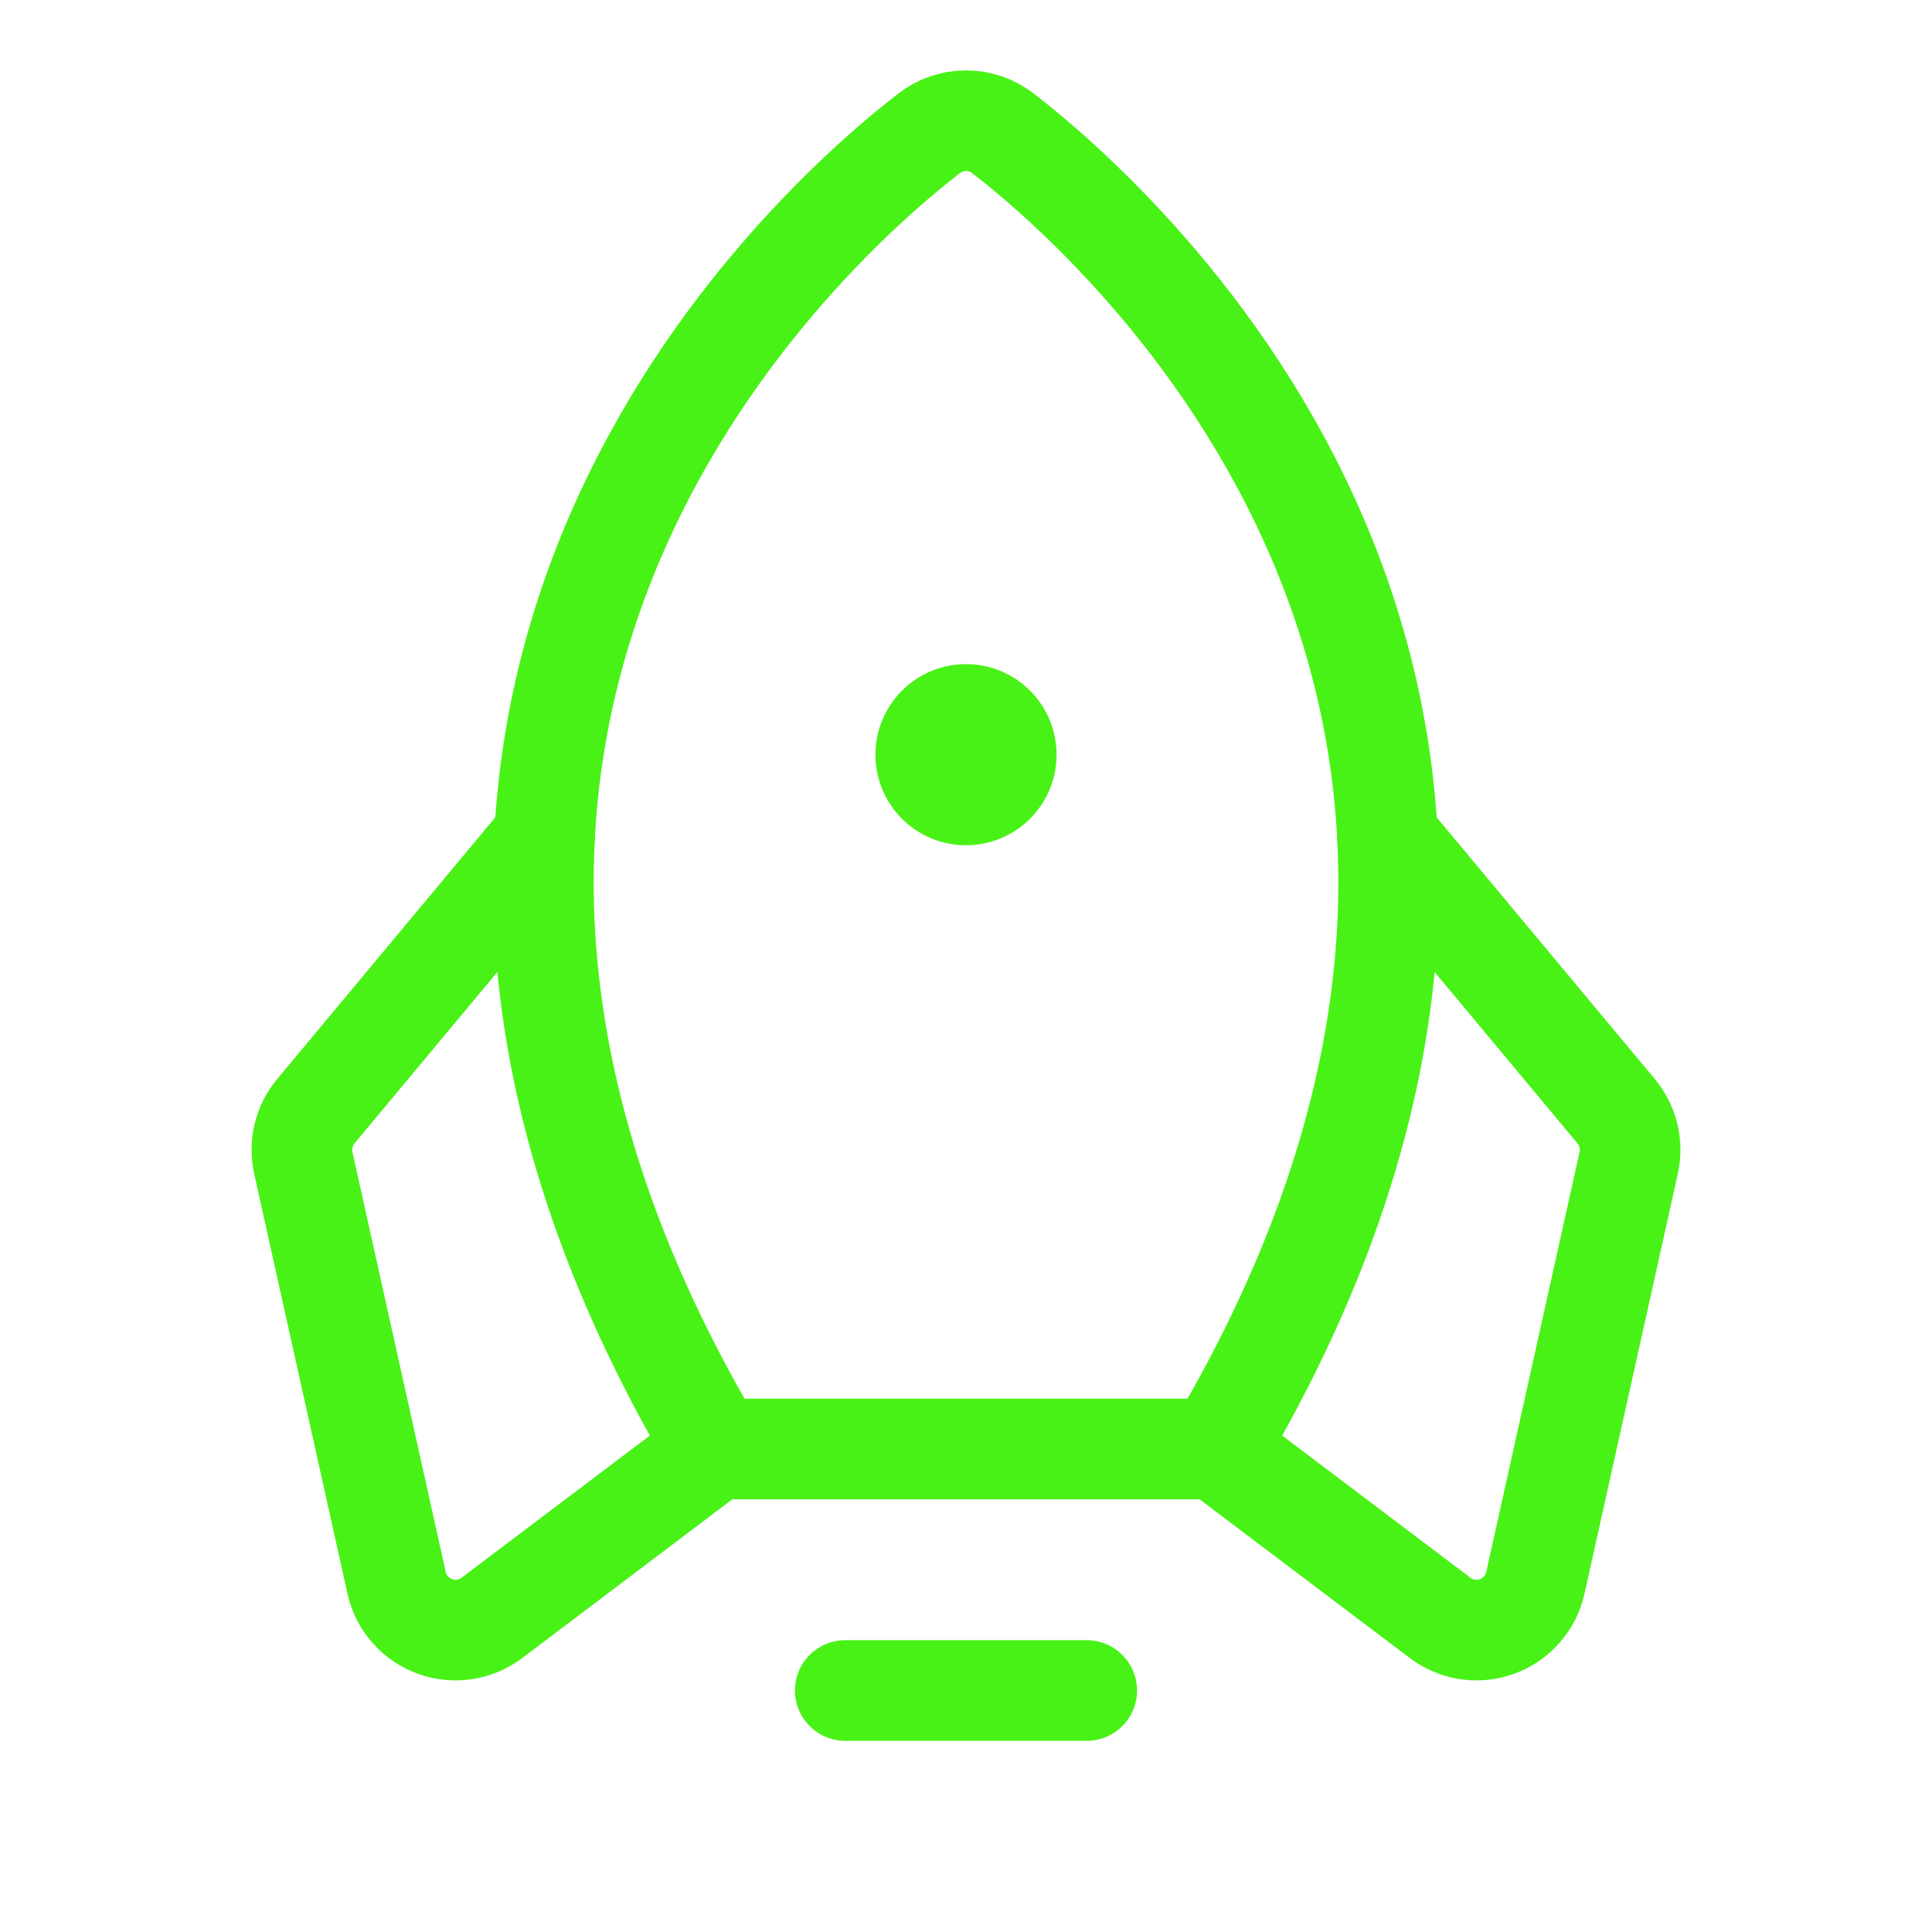
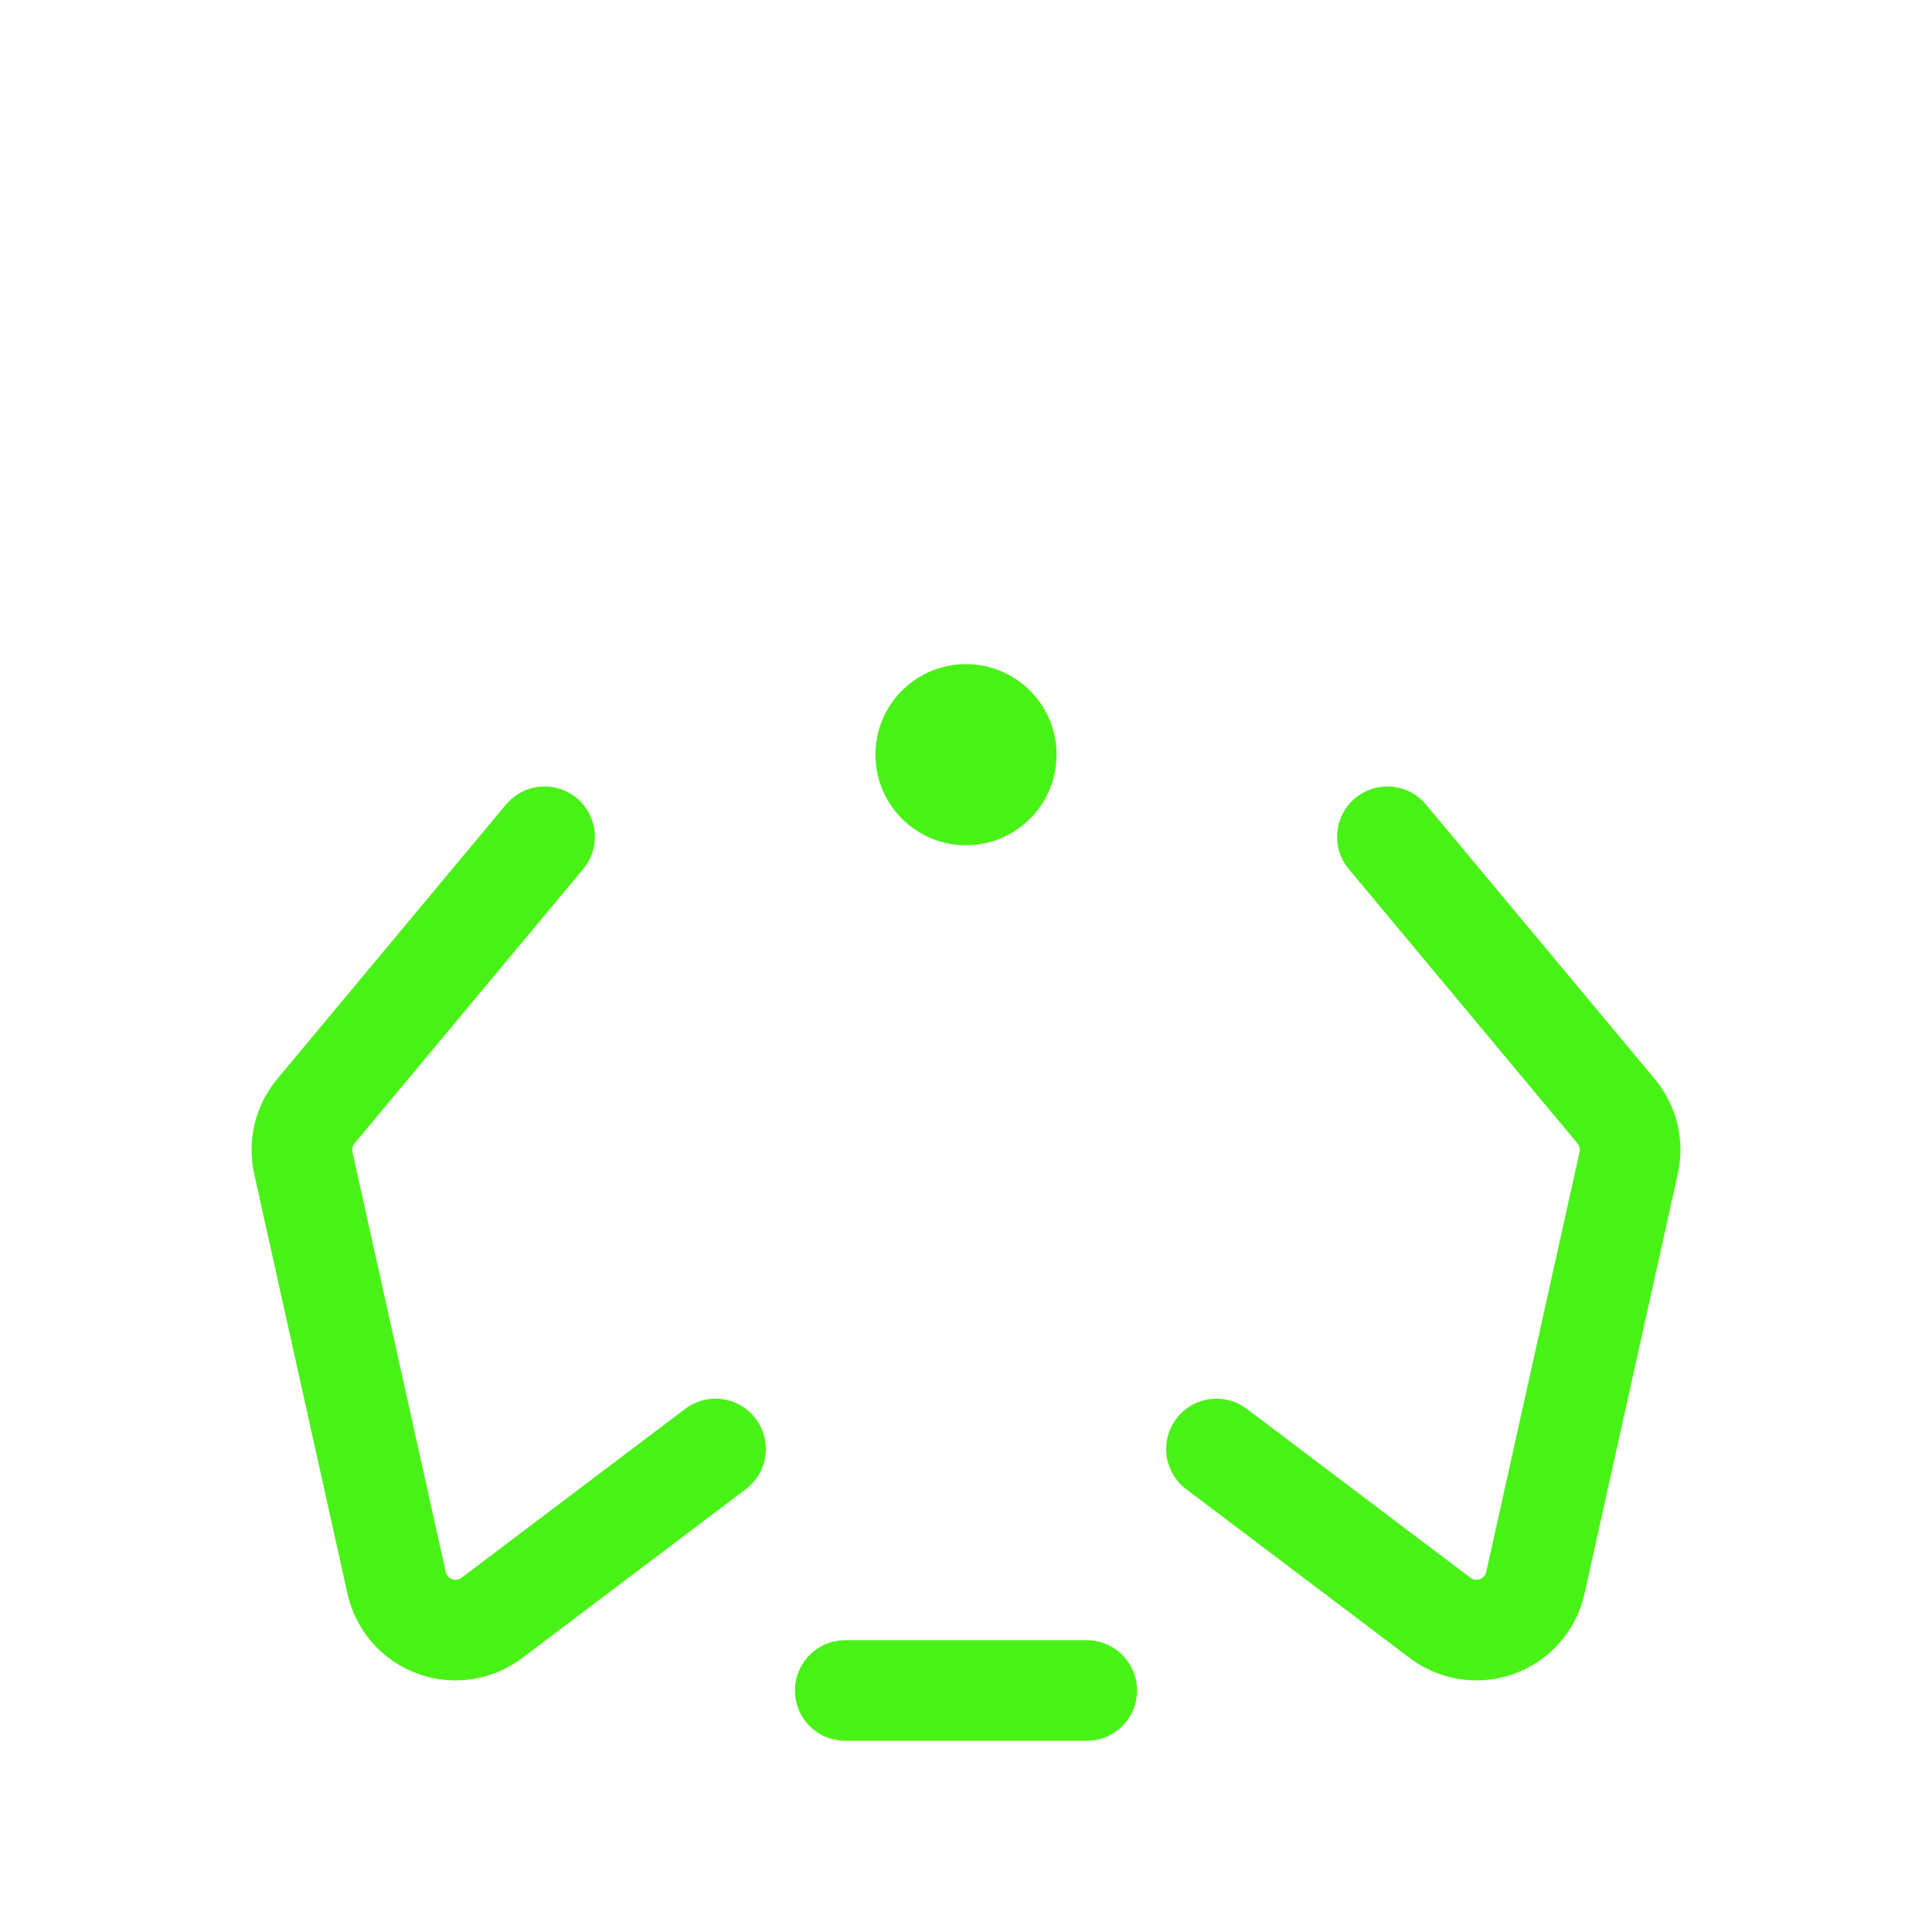
<svg xmlns="http://www.w3.org/2000/svg" width="48" height="48" viewBox="0 0 48 48" fill="none">
  <g clip-path="url(#clip0_6002_929)">
    <path d="M27 42H21" stroke="#49F216" stroke-width="2.5" stroke-linecap="round" stroke-linejoin="round" />
    <path d="M24 21C25.243 21 26.25 19.993 26.25 18.75C26.25 17.507 25.243 16.5 24 16.5C22.757 16.5 21.75 17.507 21.75 18.75C21.75 19.993 22.757 21 24 21Z" fill="#49F216" />
-     <path d="M17.777 36C7.036 17.872 19.476 6.099 23.08 3.315C23.343 3.11 23.667 2.999 24 2.999C24.334 2.999 24.658 3.11 24.921 3.315C28.525 6.099 40.965 17.872 30.224 36H17.777Z" stroke="#49F216" stroke-width="2.5" stroke-linecap="round" stroke-linejoin="round" />
    <path d="M34.469 20.79L40.153 27.608C40.299 27.784 40.404 27.991 40.458 28.215C40.512 28.438 40.514 28.67 40.464 28.894L38.146 39.324C38.091 39.573 37.974 39.804 37.804 39.994C37.635 40.185 37.421 40.329 37.18 40.414C36.94 40.499 36.682 40.521 36.431 40.478C36.18 40.435 35.943 40.329 35.745 40.17L30.223 36" stroke="#49F216" stroke-width="2.5" stroke-linecap="round" stroke-linejoin="round" />
    <path d="M13.53 20.79L7.847 27.608C7.7 27.784 7.596 27.991 7.542 28.215C7.488 28.438 7.486 28.67 7.536 28.894L9.853 39.324C9.909 39.573 10.026 39.804 10.195 39.994C10.364 40.185 10.579 40.329 10.82 40.414C11.06 40.499 11.318 40.521 11.569 40.478C11.82 40.435 12.056 40.329 12.255 40.17L17.777 36" stroke="#49F216" stroke-width="2.5" stroke-linecap="round" stroke-linejoin="round" />
  </g>
  <defs>
    <clipPath id="clip0_6002_929">
      <rect width="48" height="48" fill="white" />
    </clipPath>
  </defs>
</svg>